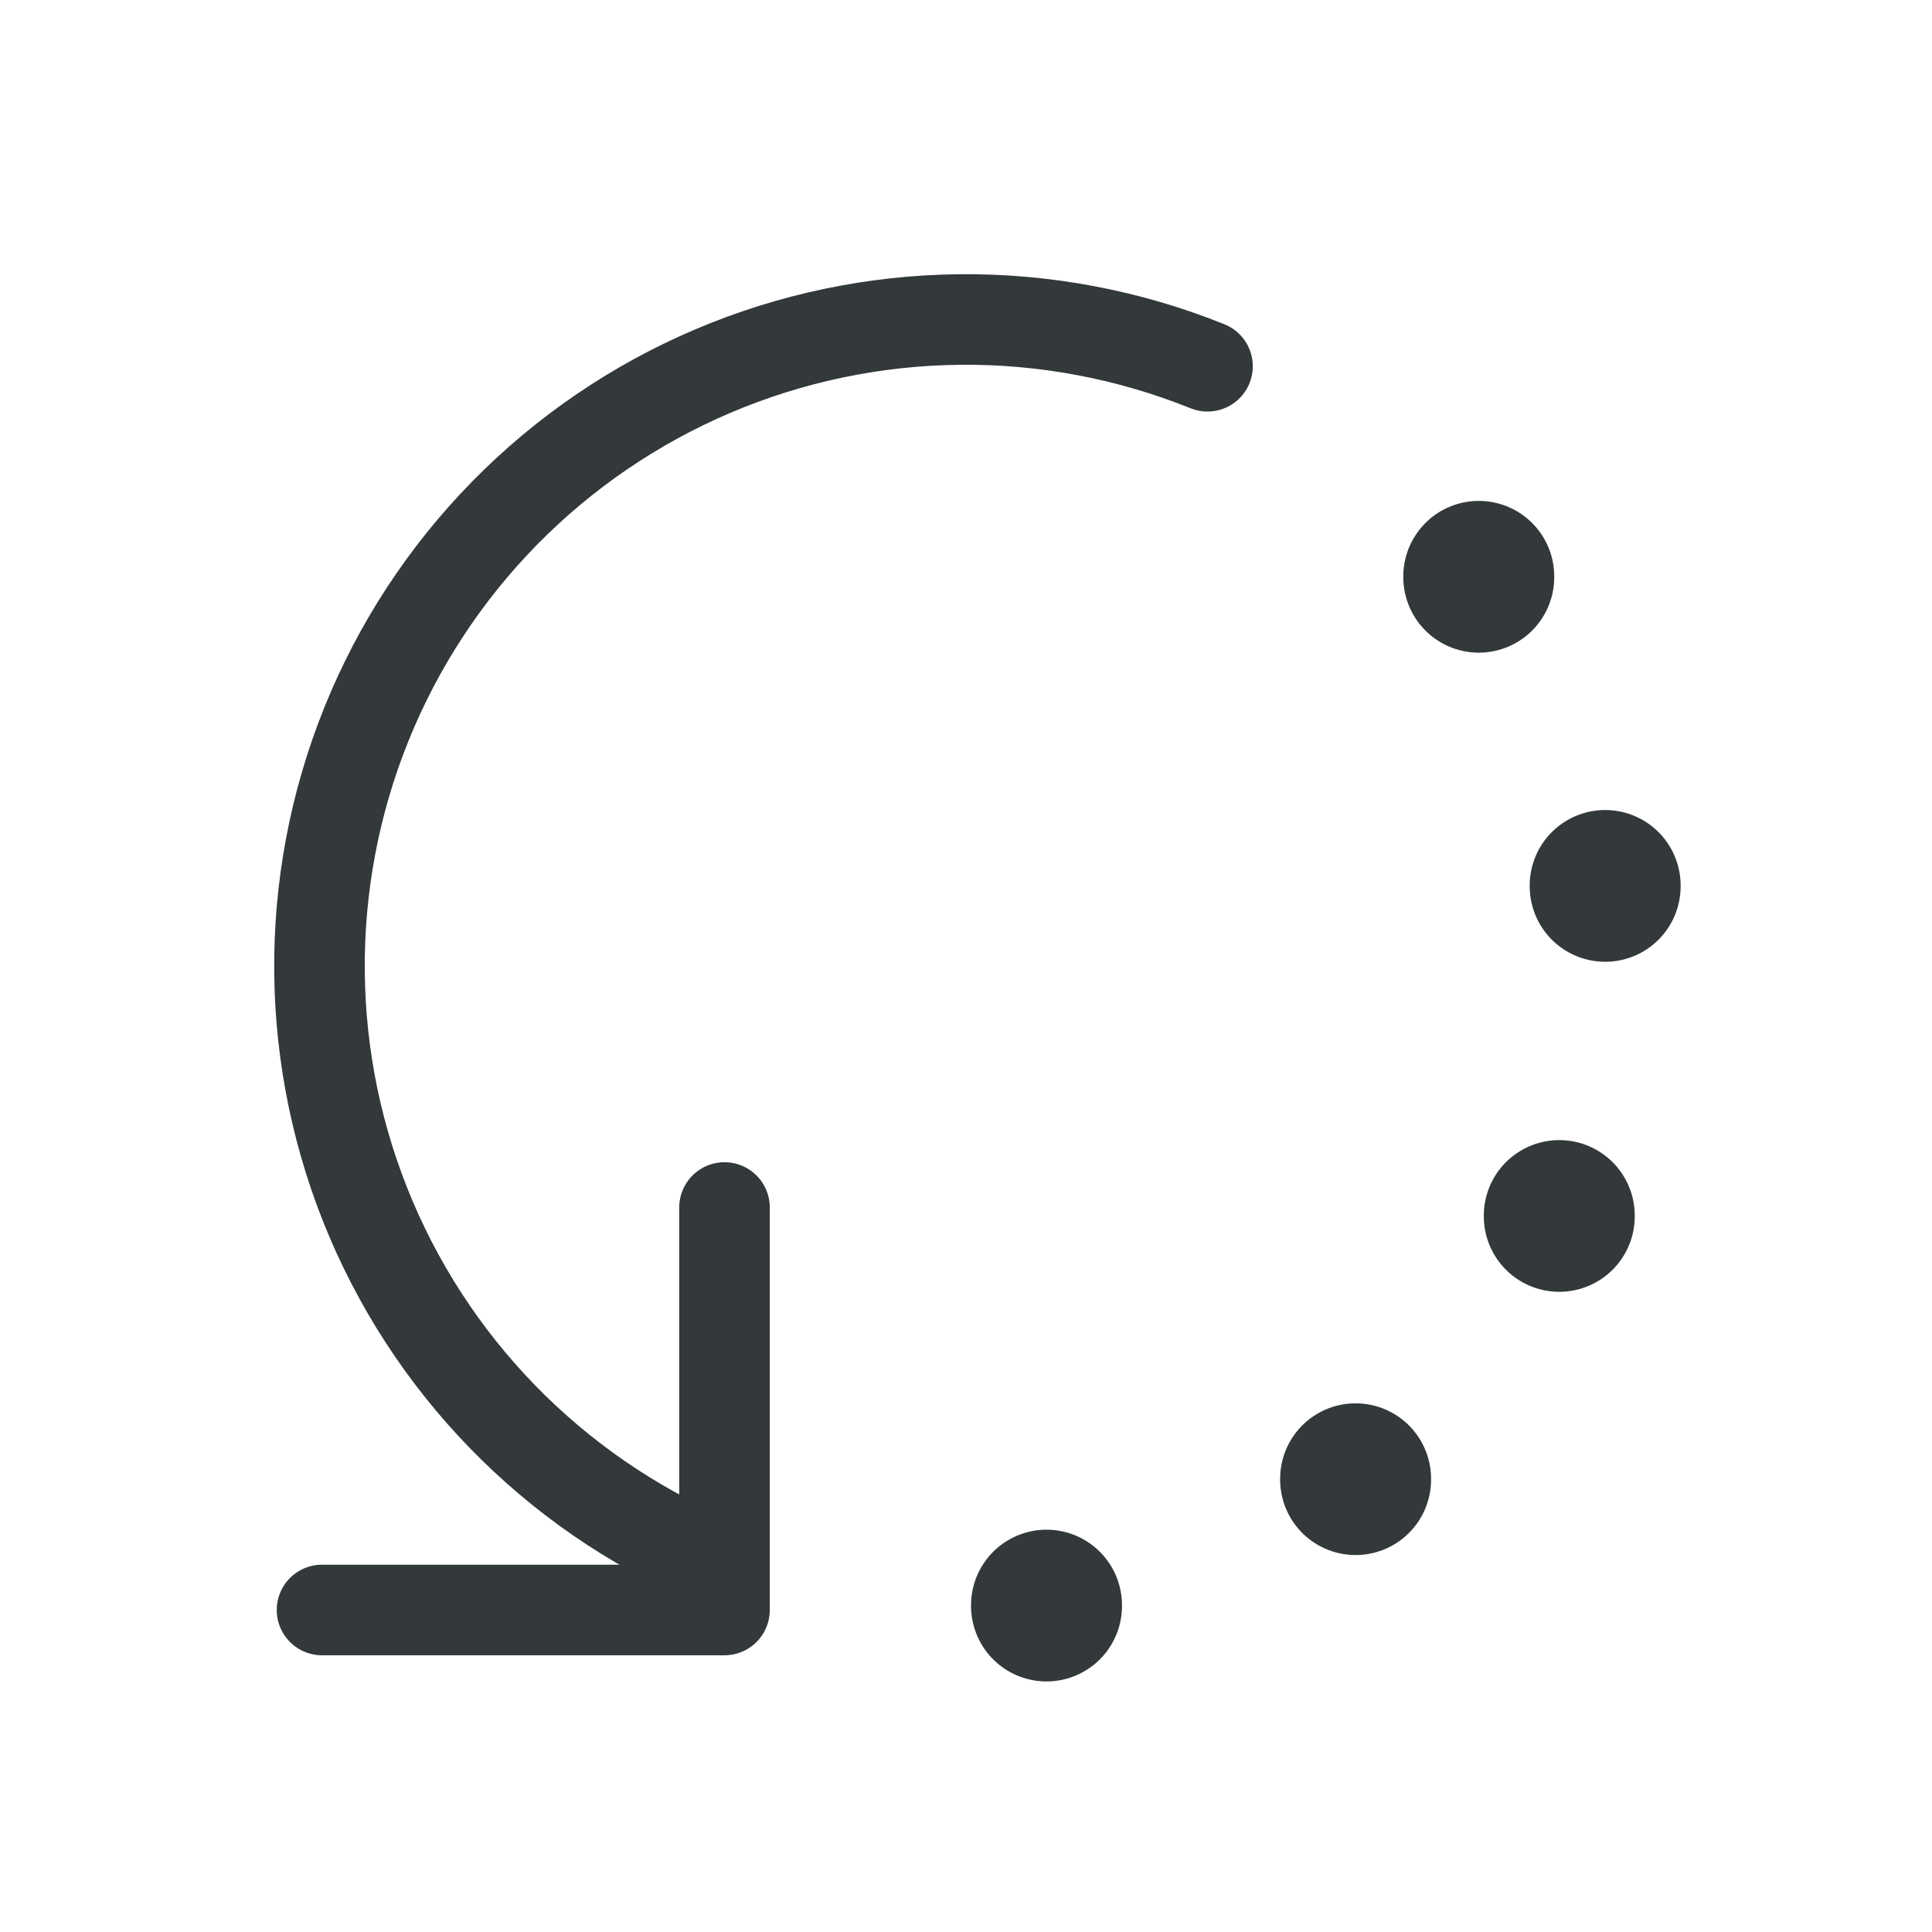
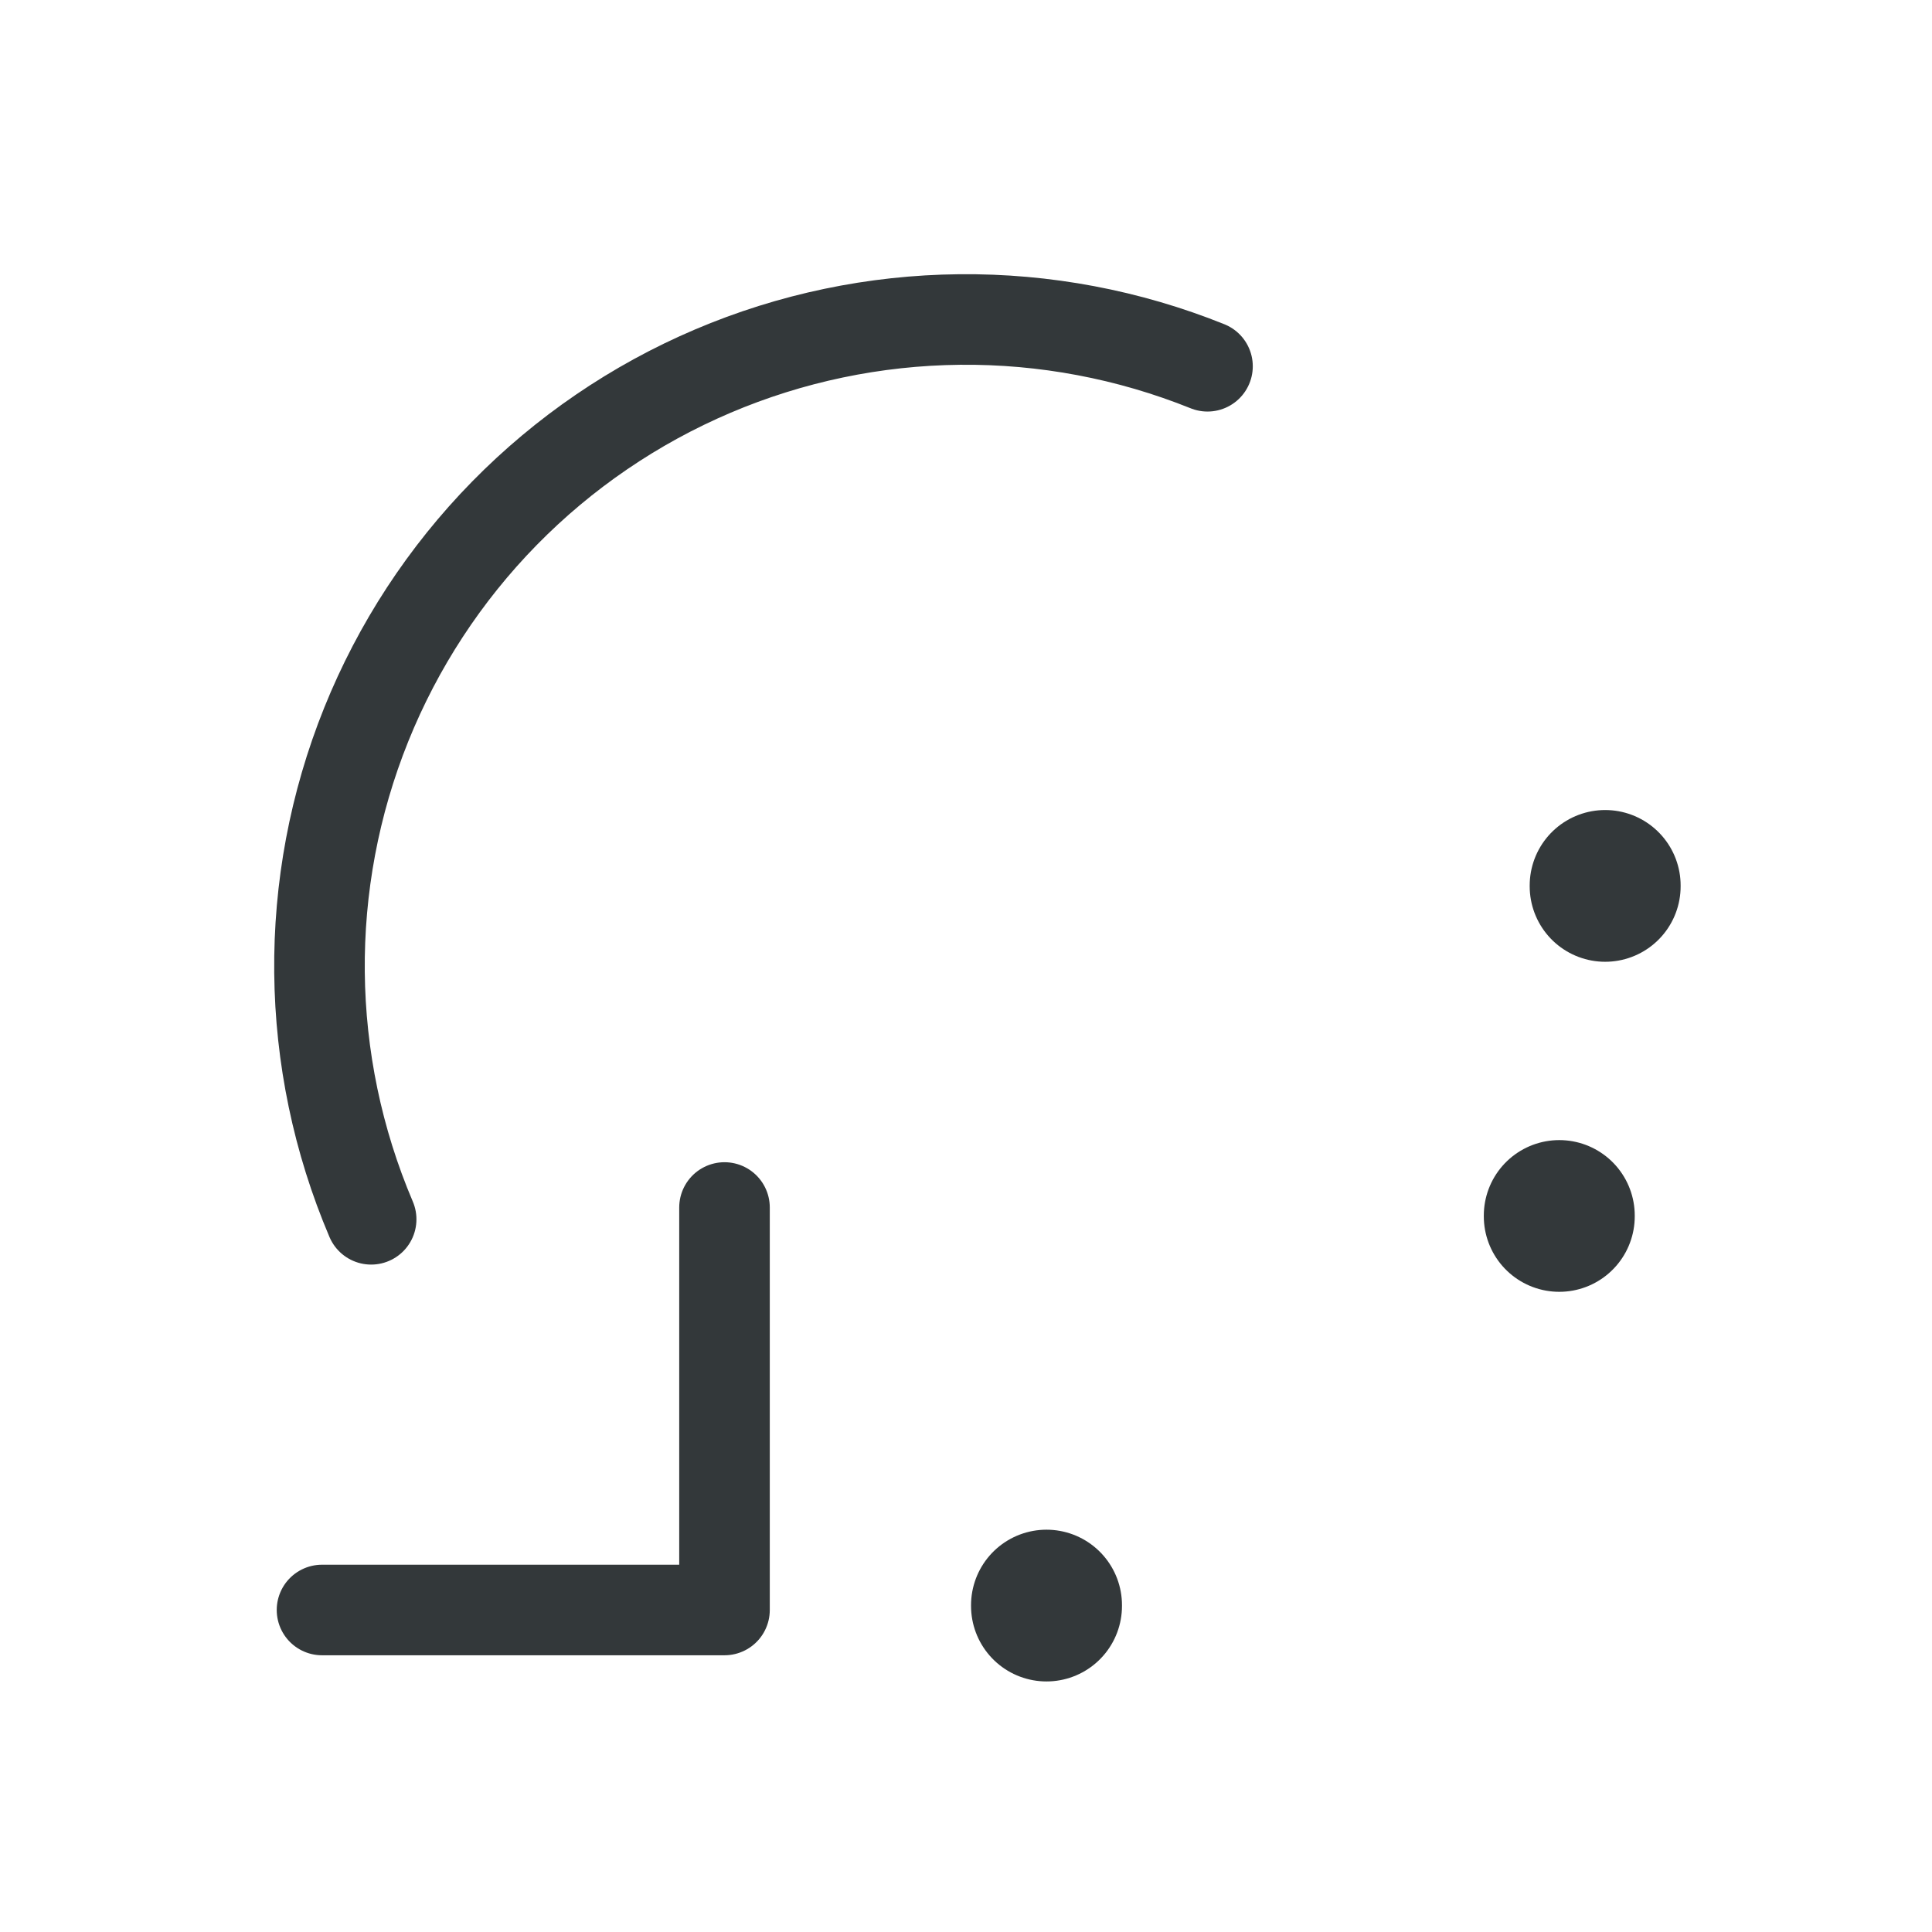
<svg xmlns="http://www.w3.org/2000/svg" width="64" height="64" viewBox="0 0 64 64" fill="none">
  <g clip-path="url(#clip0_1451_5893)">
-     <path d="M40 12.133C37.391 11.083 34.601 10.556 31.788 10.584C28.976 10.612 26.197 11.193 23.609 12.295C21.021 13.397 18.676 14.998 16.707 17.006C14.738 19.015 13.184 21.391 12.133 24C10.011 29.269 10.07 35.165 12.295 40.391C14.521 45.617 18.731 49.745 24 51.867M24 40V53.333H10.667" stroke="#33383A" stroke-width="3" stroke-linecap="round" stroke-linejoin="round" />
-     <path d="M48.986 19.093V19.12" stroke="#33383A" stroke-width="5" stroke-linecap="round" stroke-linejoin="round" />
+     <path d="M40 12.133C37.391 11.083 34.601 10.556 31.788 10.584C28.976 10.612 26.197 11.193 23.609 12.295C21.021 13.397 18.676 14.998 16.707 17.006C14.738 19.015 13.184 21.391 12.133 24C10.011 29.269 10.07 35.165 12.295 40.391M24 40V53.333H10.667" stroke="#33383A" stroke-width="3" stroke-linecap="round" stroke-linejoin="round" />
    <path d="M34.667 53.173V53.2" stroke="#33383A" stroke-width="5" stroke-linecap="round" stroke-linejoin="round" />
-     <path d="M44.906 48.987V49.013" stroke="#33383A" stroke-width="5" stroke-linecap="round" stroke-linejoin="round" />
    <path d="M51.653 40.267V40.293" stroke="#33383A" stroke-width="5" stroke-linecap="round" stroke-linejoin="round" />
    <path d="M53.173 29.333V29.36" stroke="#33383A" stroke-width="5" stroke-linecap="round" stroke-linejoin="round" />
  </g>
  <defs>
    <clipPath id="clip0_1451_5893">
      <rect width="64" height="64" fill="white" />
    </clipPath>
  </defs>
</svg>